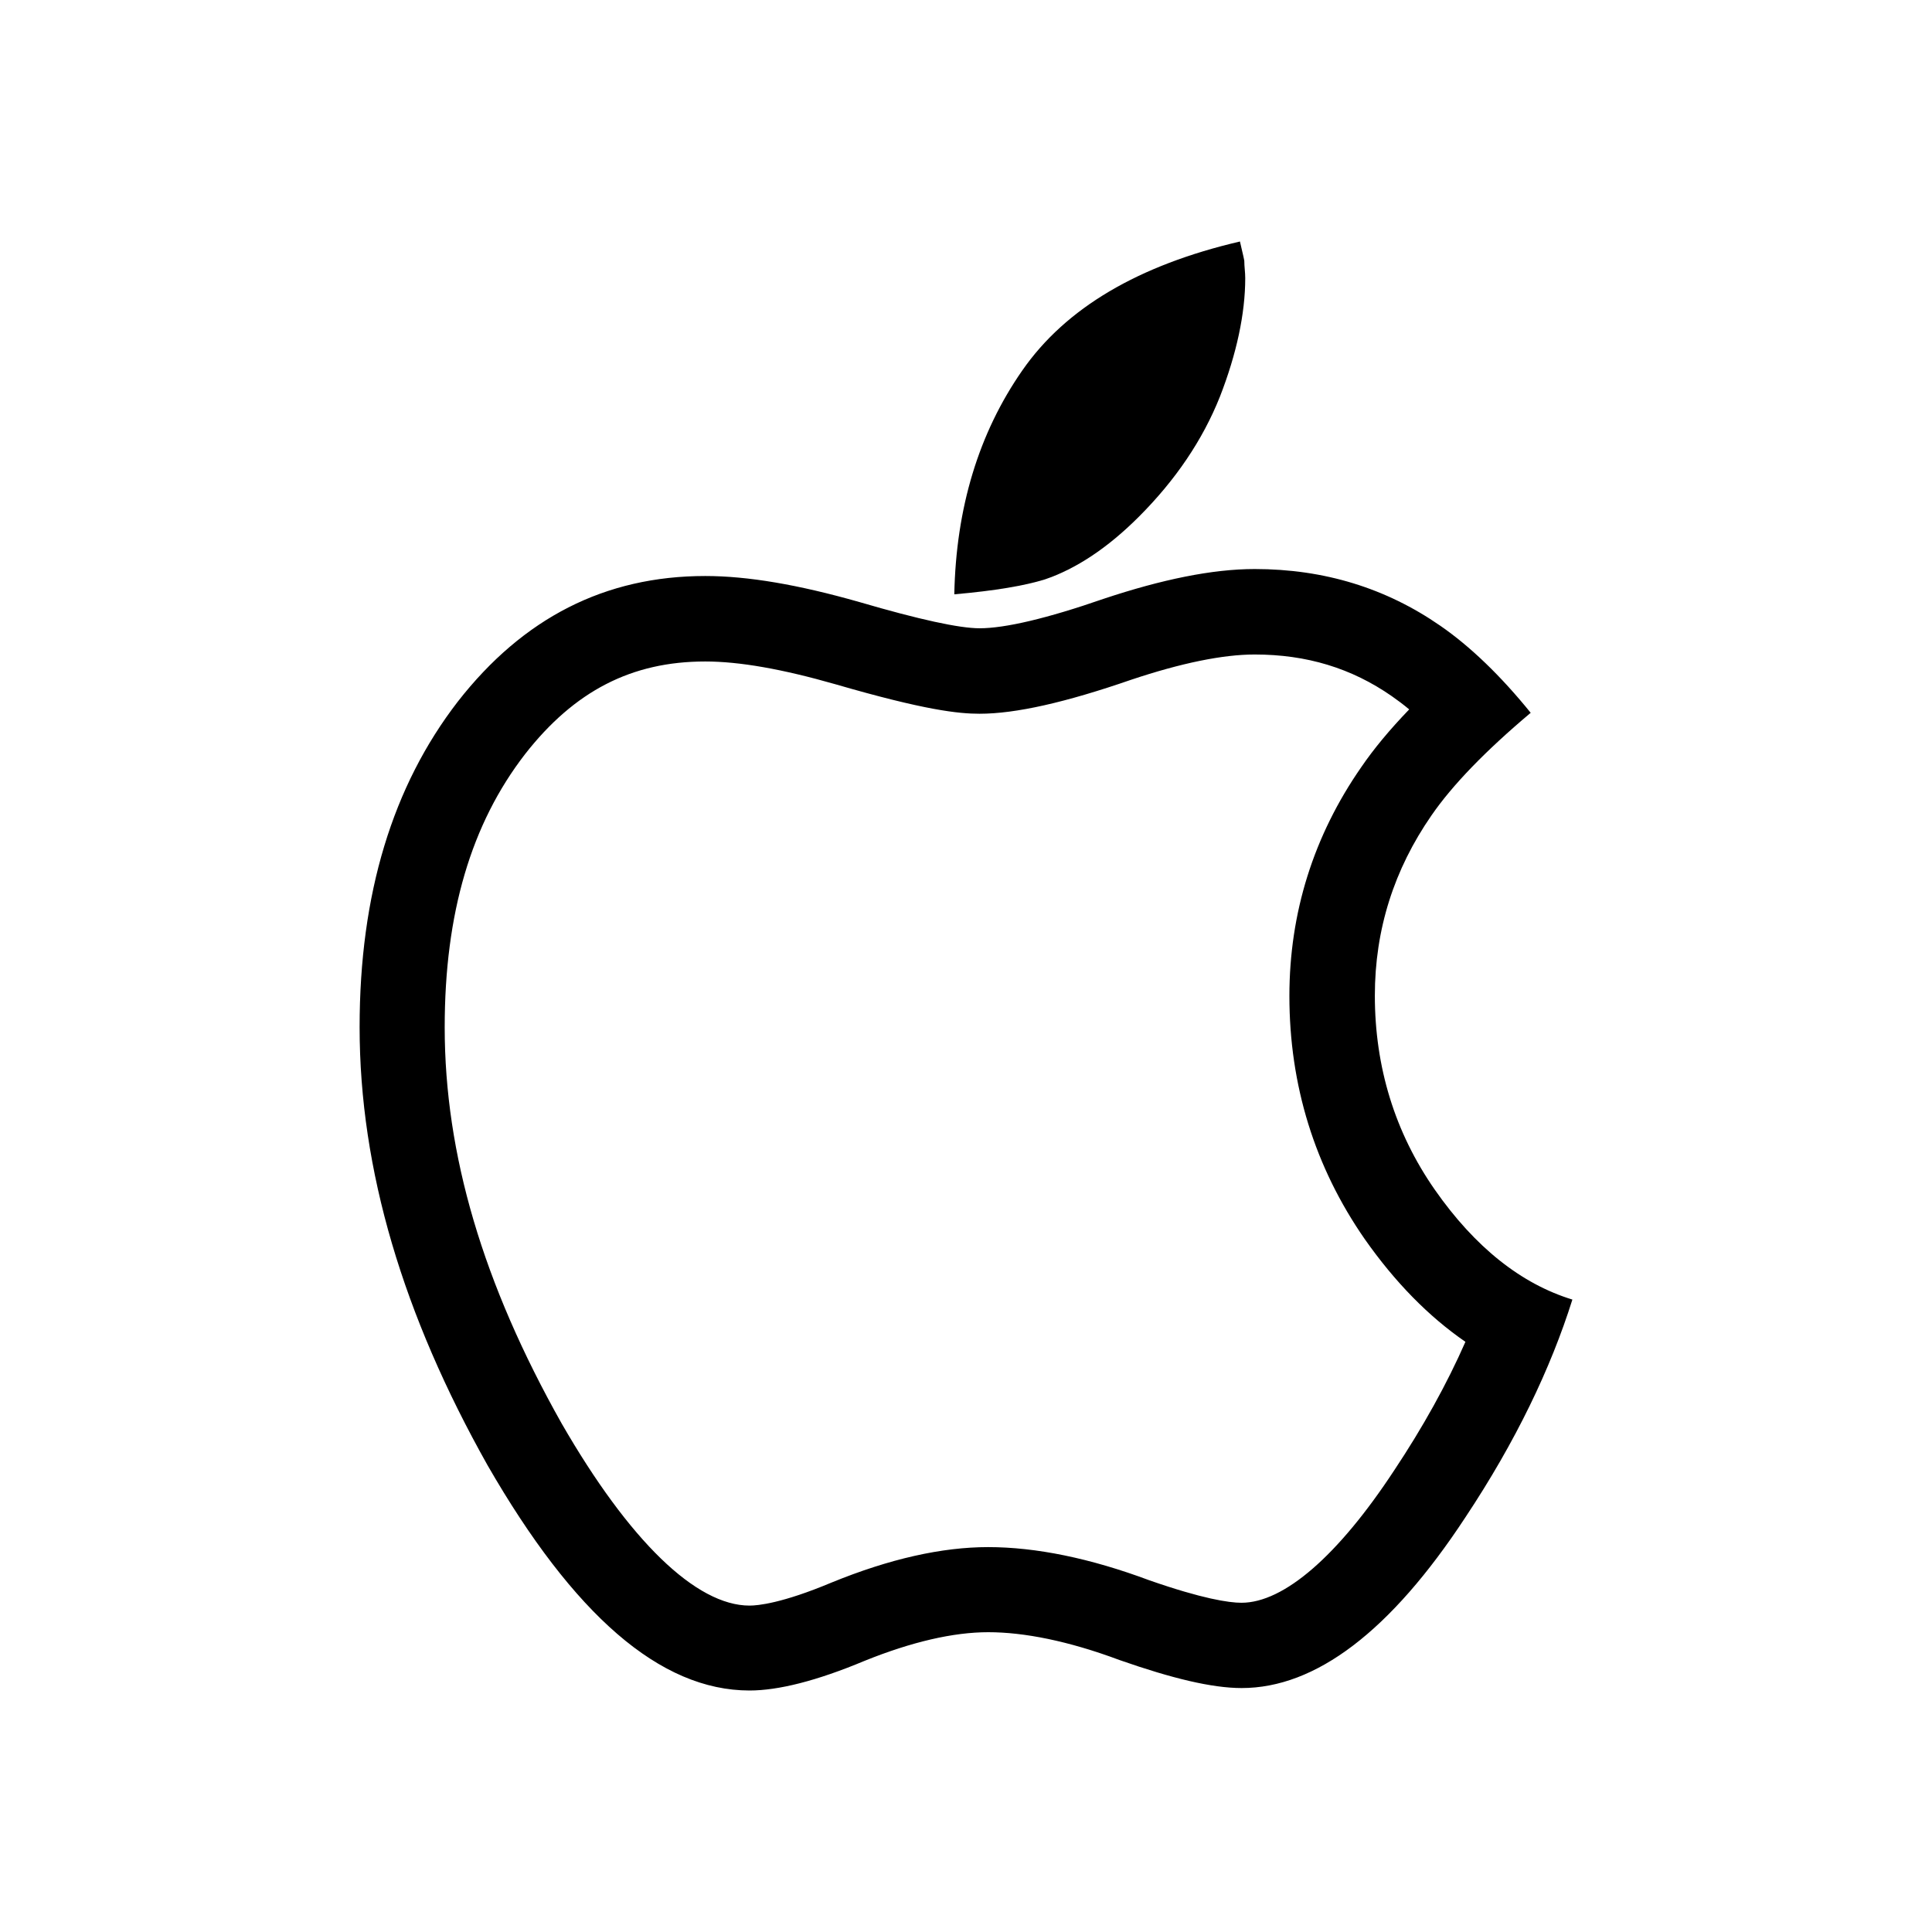
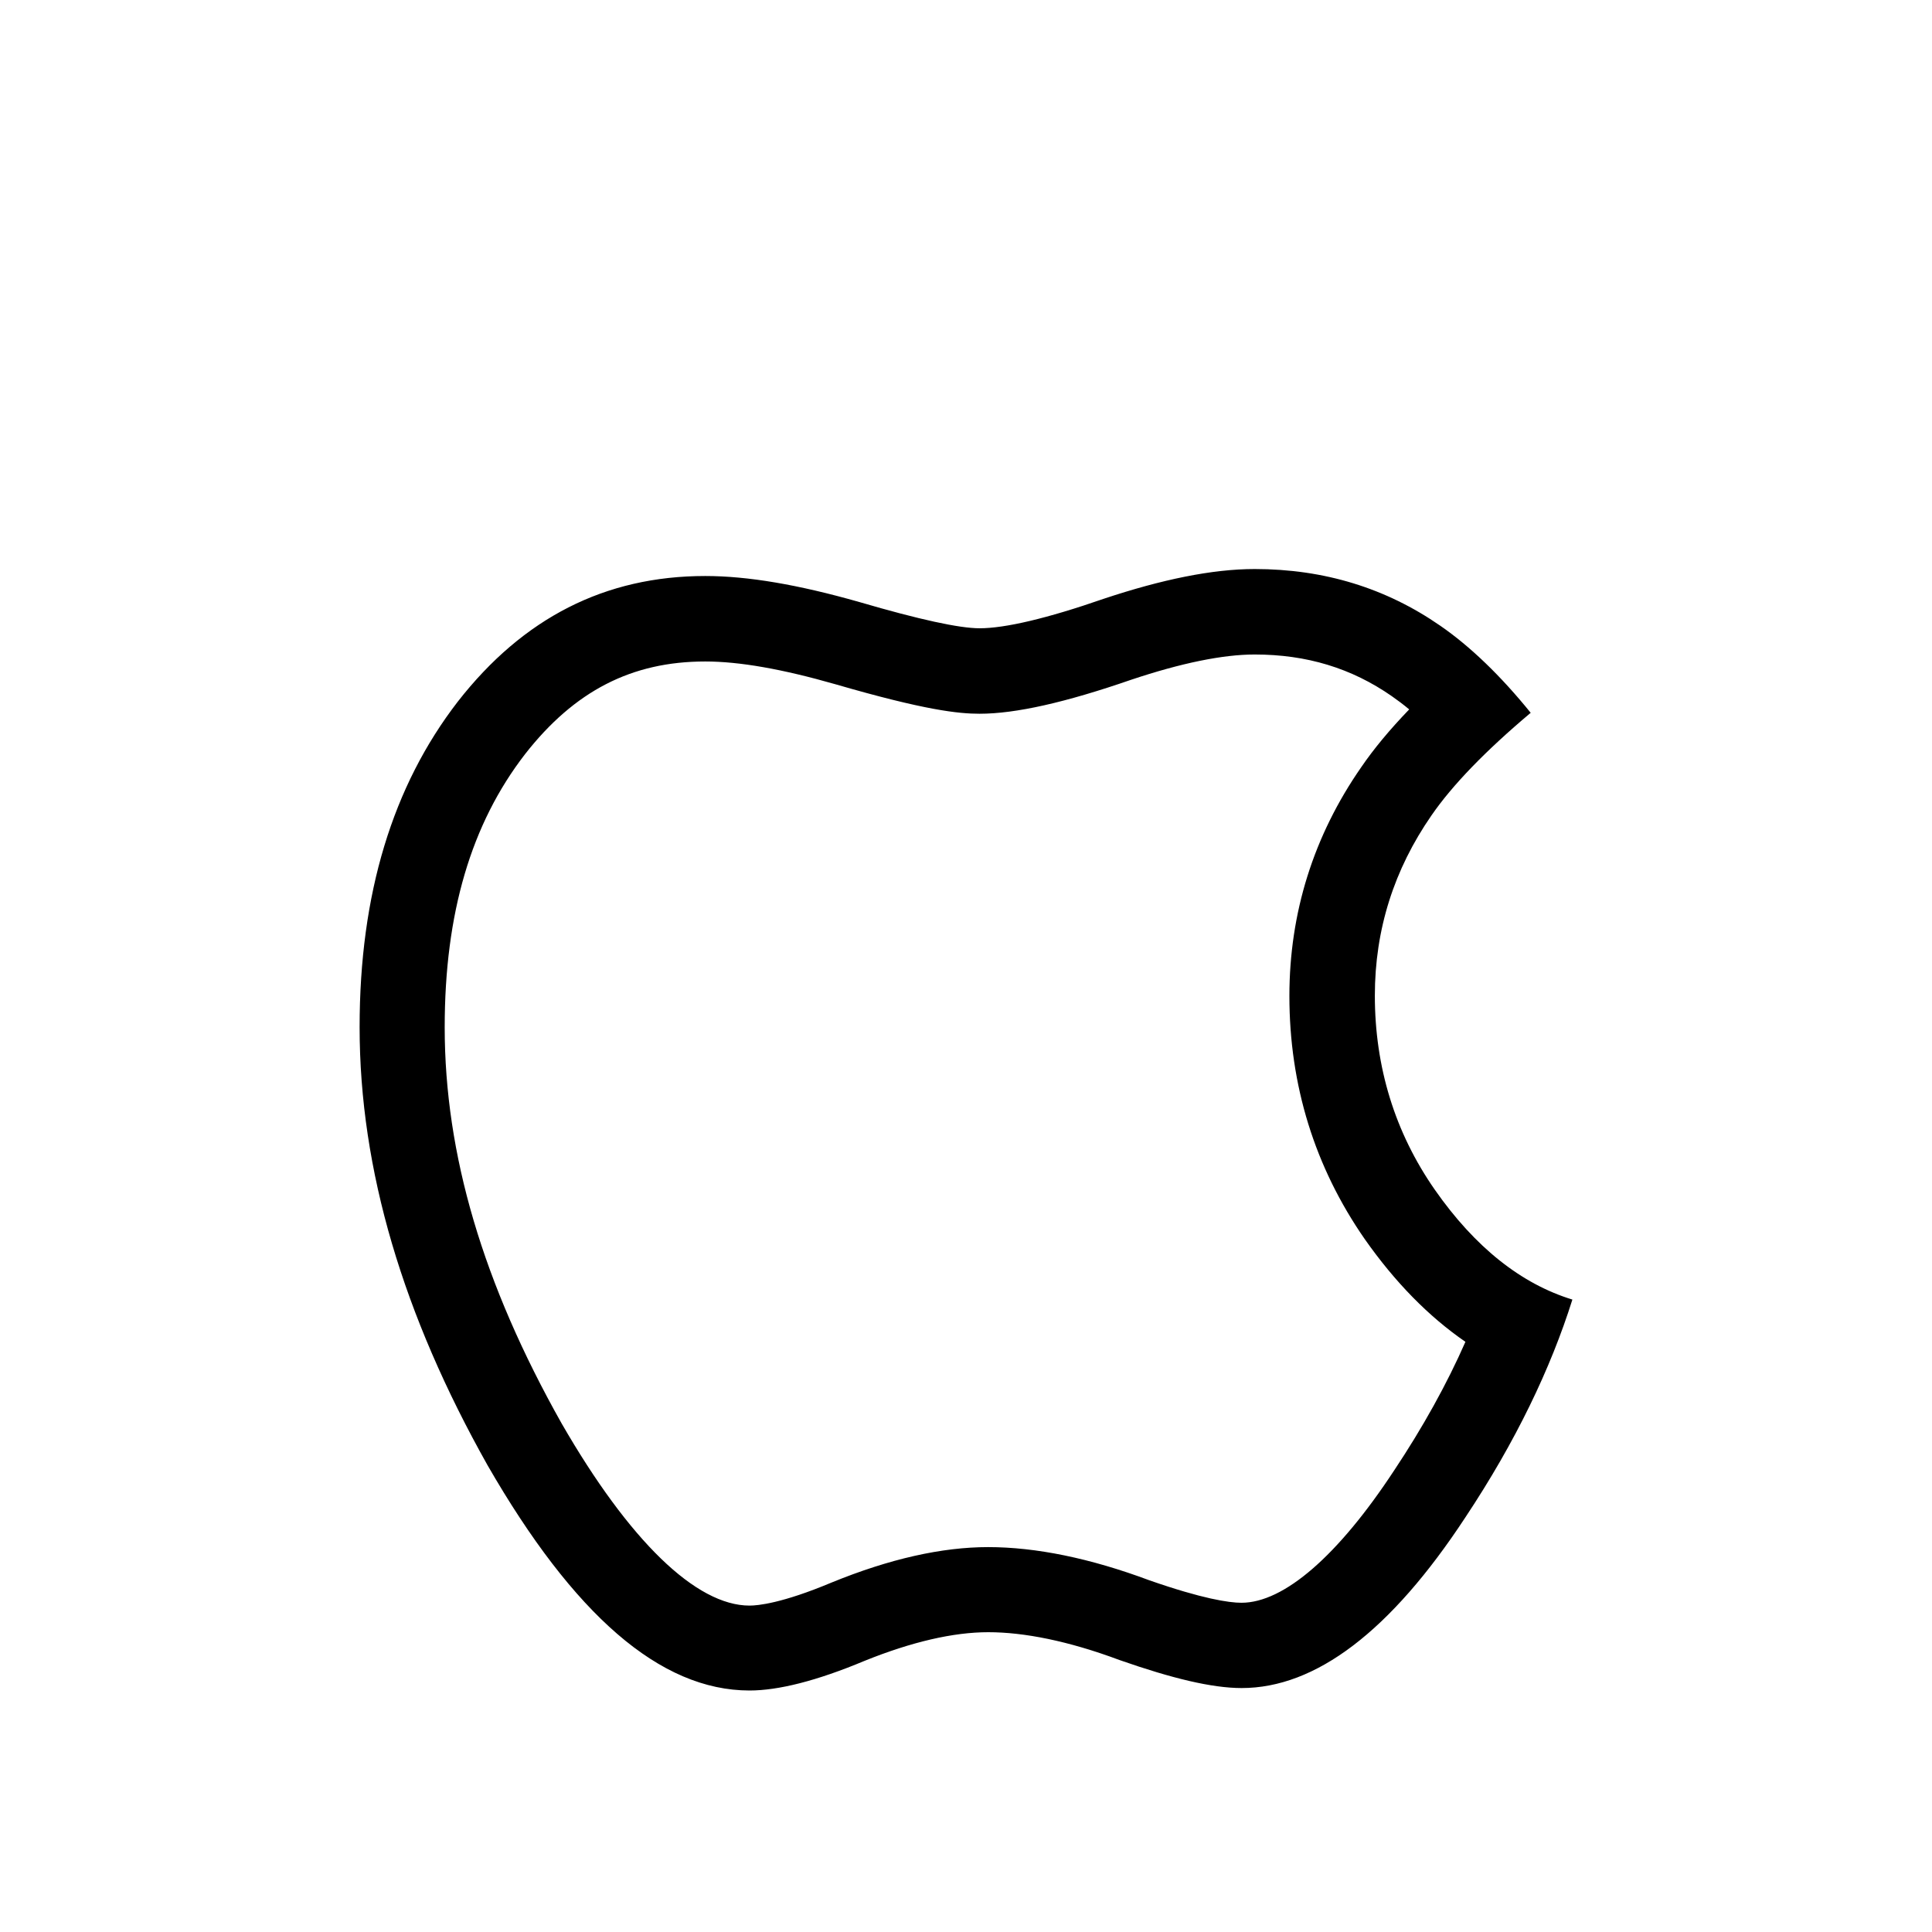
<svg xmlns="http://www.w3.org/2000/svg" class="svg-icon" style="width: 1em; height: 1em;vertical-align: middle;fill: currentColor;overflow: hidden;" viewBox="0 0 1024 1024" version="1.1">
-   <path d="M603.6 273.9c19.4-19.4 33.8-40.6 43-63.7 8.8-22.6 13.4-43.9 13.4-62.8 0-3.2-0.5-6-0.5-9.2-0.5-2.8-1.4-6-2.3-10.2-53.6 12.5-92.3 35.1-115.4 68.4-23.1 33.2-35.1 72.9-36 118.6 21.7-1.9 37.4-4.6 48-7.9 16.5-5.6 33.2-16.6 49.8-33.2z" fill="#000" />
  <path d="M760.5 630.6c-21.2-30.4-31.8-65.1-31.8-102.9 0-35.1 10.2-66.9 30-95.5 11.1-16.1 28.6-34.2 52.6-54.4-15.7-19.4-31.9-35.1-48-46.2-28.6-19.8-61.3-30-98.3-30-22.6 0-49.4 5.6-79.8 15.7-30.5 10.6-52.6 15.7-66 15.7-10.7 0-31.9-4.6-63.7-13.9-32.3-9.2-59.1-13.8-81.7-13.8-53.1 0-96.5 22.2-131.1 66.5-34.6 44.8-52.1 102-52.1 172.6 0 75.7 23.1 152.7 67.8 232.2C304 855.8 349.8 896 397.3 896c15.2 0 35.6-5.1 60.9-15.7 25-10.1 47.1-15.2 65.6-15.2 18.9 0 42.4 4.6 69.7 14.8 27.7 9.7 48.9 14.8 64.6 14.8 39.2 0 78.9-30 118.6-90.5 26.7-40.2 45.2-78.9 56.7-115.4-27.1-8.3-51.6-27.7-72.9-58.2z m-21.6 148.8c-29.7 45.2-58.4 70.1-80.9 70.1-6.6 0-20.7-2.1-48.8-11.9-31.3-11.7-60.1-17.6-85.5-17.6-24.4 0-52.2 6.2-83 18.8-26.2 11-39.1 12.2-43.4 12.2-28.4 0-63.8-34.4-99.6-96.5-41.7-74-62-142.7-62-210 0-60.4 14-107.8 42.6-144.8 26.2-33.5 56.5-49.1 95.5-49.1 18.1 0 40.8 4 69.1 12.1 47.5 13.8 65.2 15.6 76.3 15.6 19.2 0 45.6-6 80.3-18 26.6-8.9 48.7-13.4 65.5-13.4 27.5 0 51.3 7.2 72.7 22.1 3 2.1 6.1 4.4 9.2 7-10.3 10.7-18.7 20.8-25.4 30.6-25.3 36.4-38.1 77.2-38.1 121.3 0 47.3 13.4 90.6 39.9 128.8 16 22.8 33.8 41 53.4 54.5-9.8 22.3-22.5 45.2-37.8 68.2z" fill="#000" />
</svg>